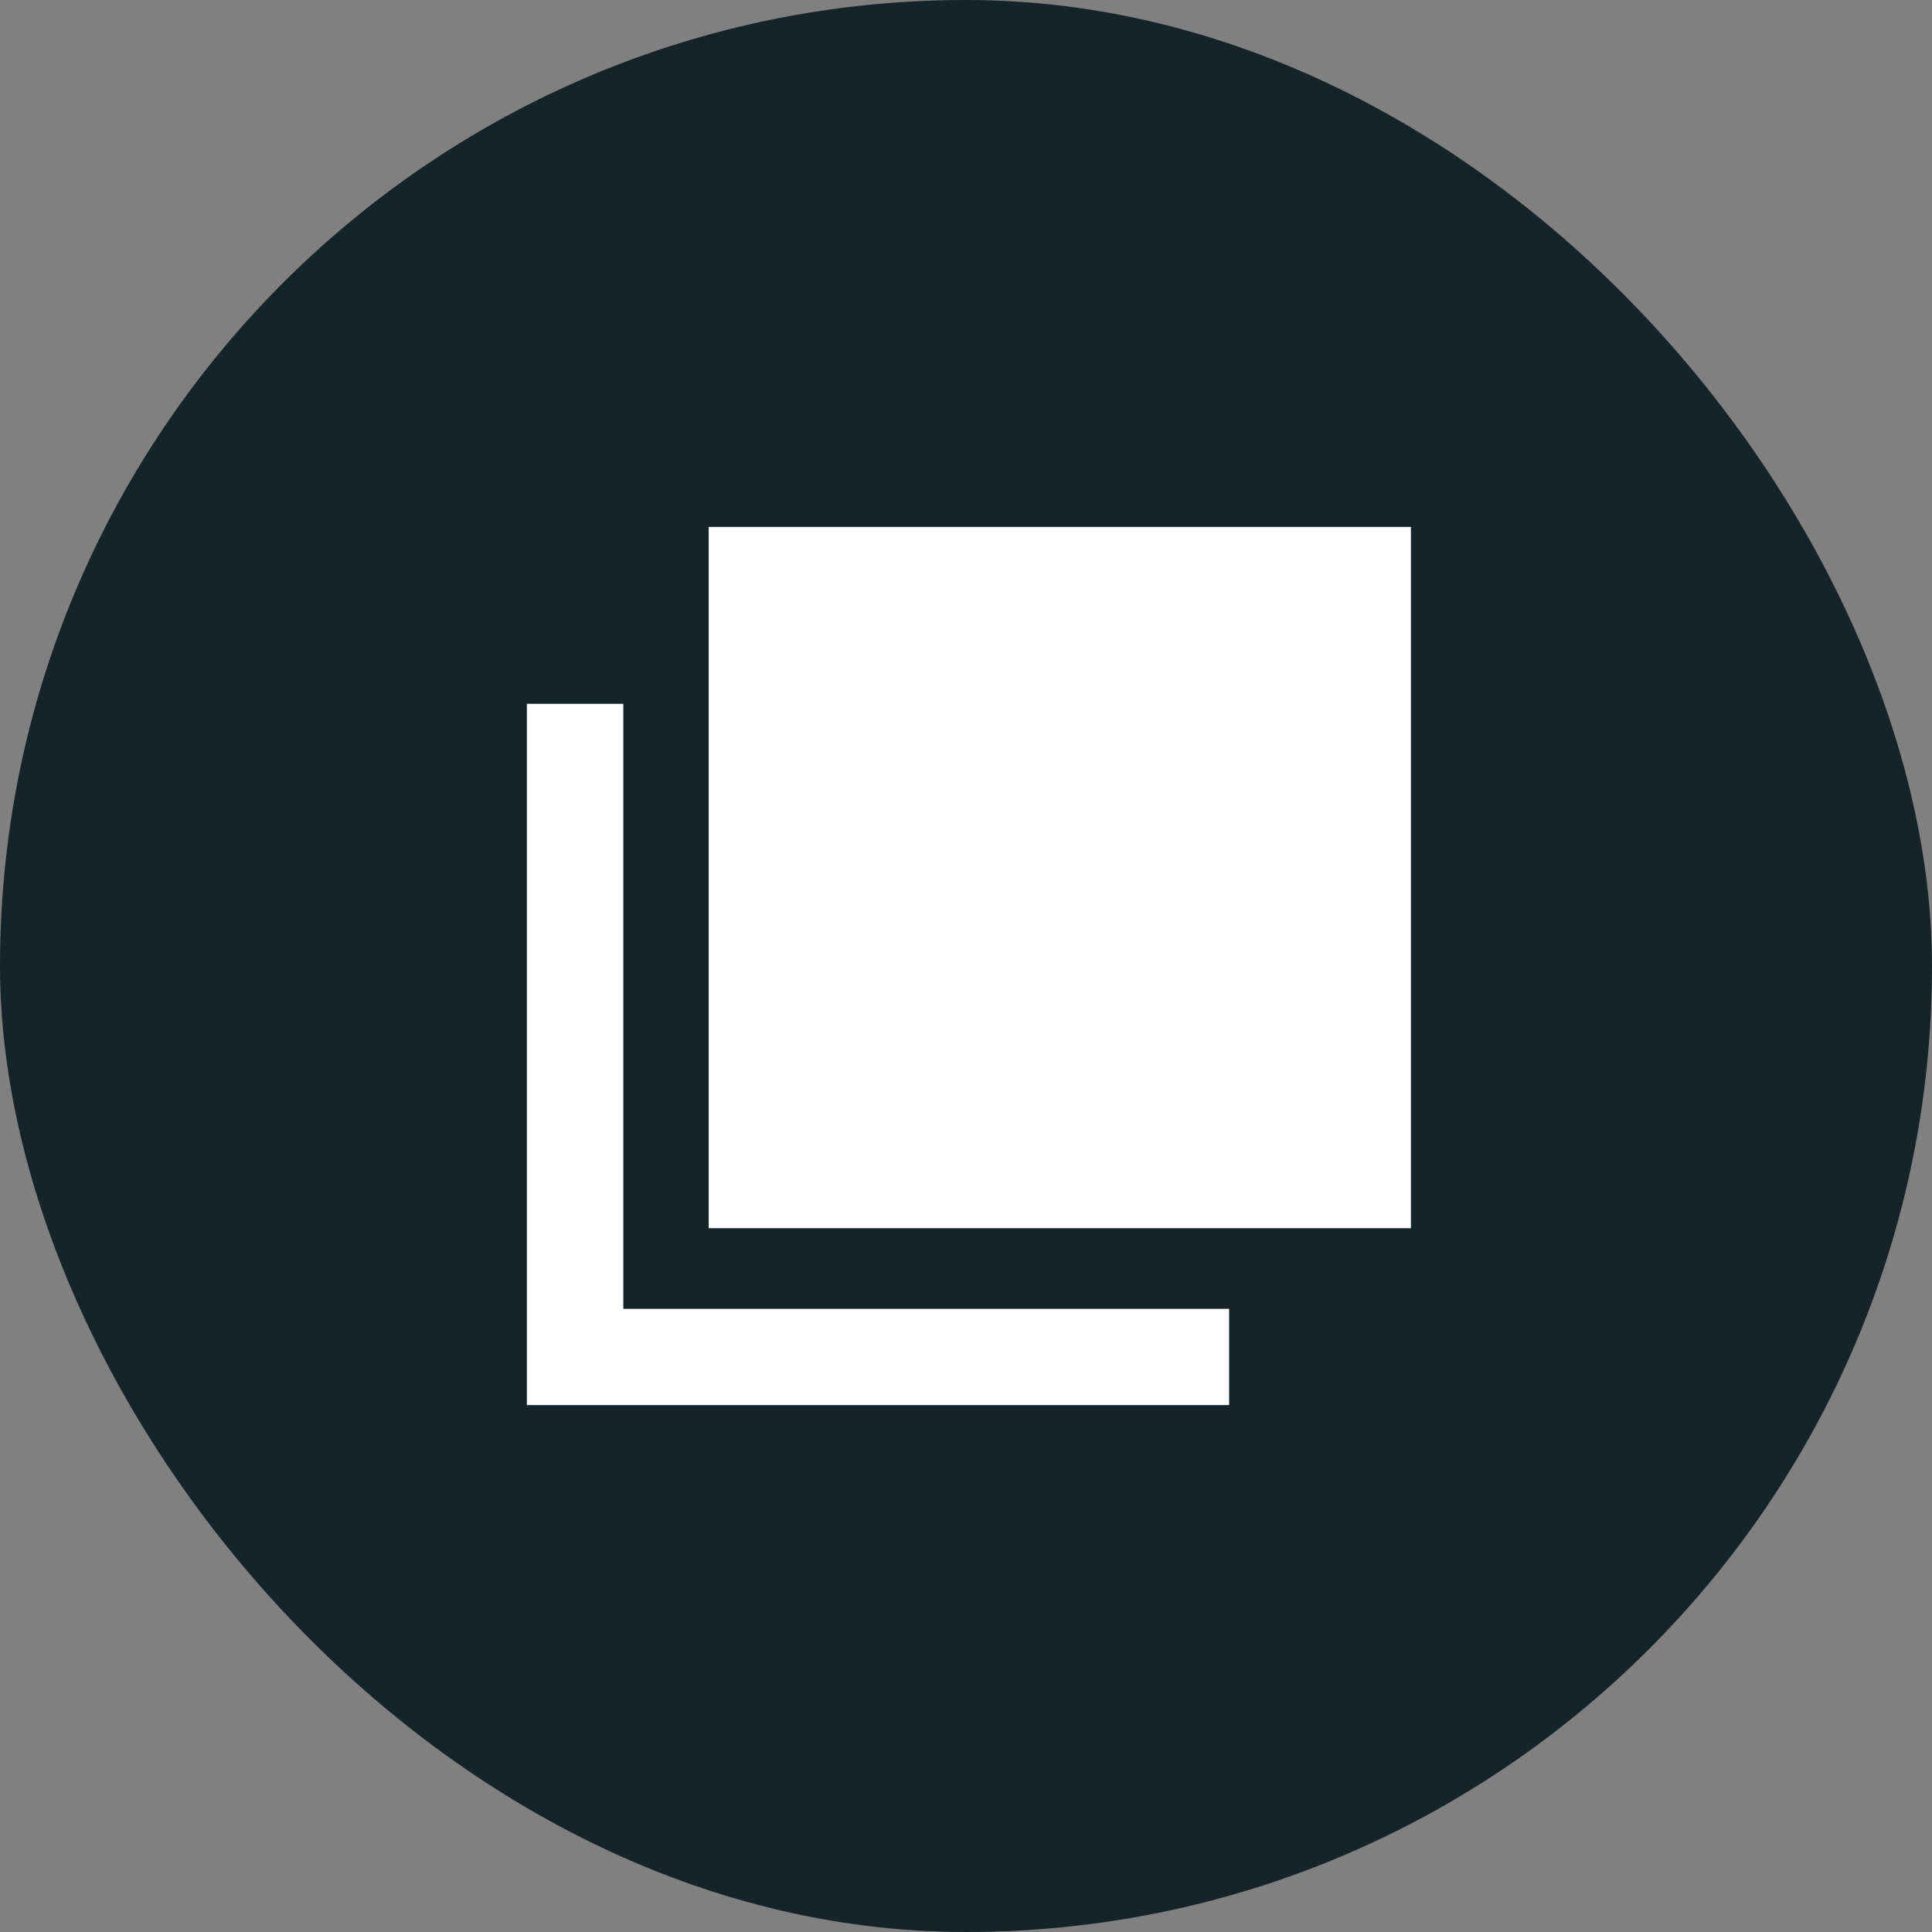
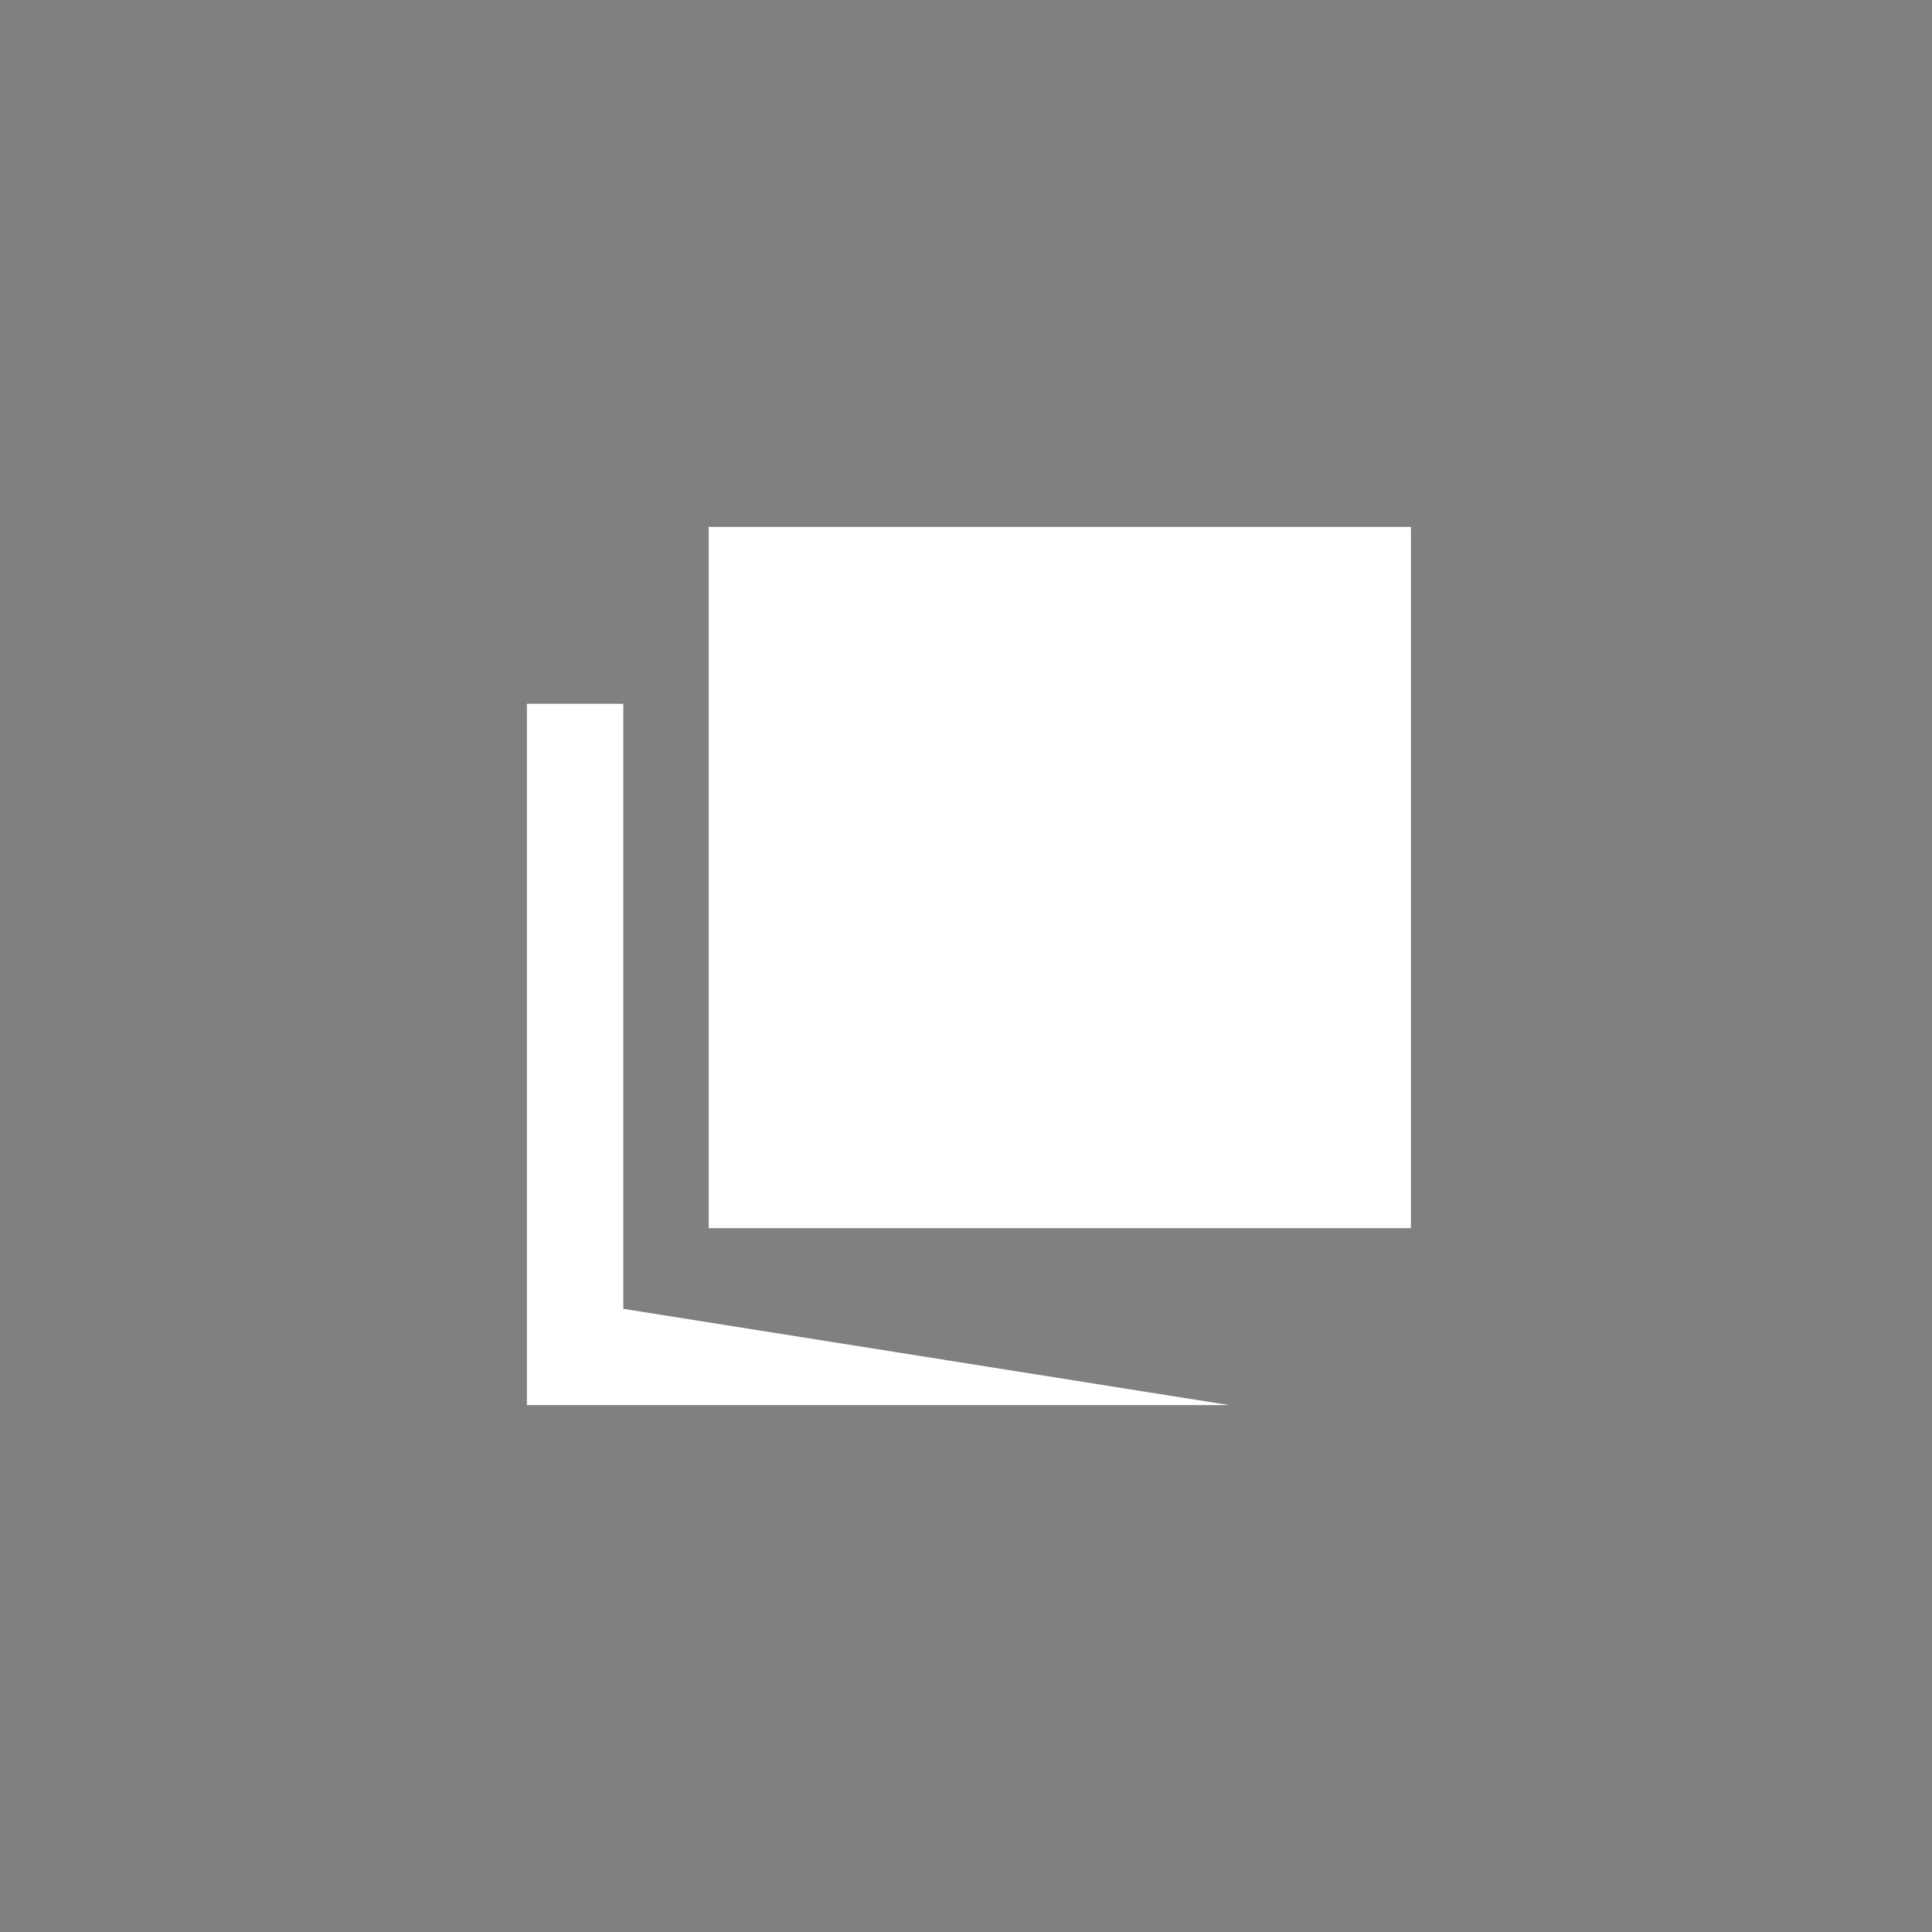
<svg xmlns="http://www.w3.org/2000/svg" width="45px" height="45px" viewBox="0 0 45 45" version="1.1">
  <rect x="0" y="0" width="45" height="45" fill="#808080" stroke="none" />
  <title>0C9F8FEF-11C2-40B4-9E3B-B42CB8A3D561</title>
  <g id="Variant-2" stroke="none" stroke-width="1" fill="none" fill-rule="evenodd">
    <g id="Pricing-Routing-Page" transform="translate(-980, -769)" fill-rule="nonzero">
      <g id="Callouts/Forms-for-Salesforce" transform="translate(940, 721)">
        <g id="Products/Forms-for-Salesforce" transform="translate(40, 48)">
-           <rect id="Rectangle" fill="#15232B" x="0" y="0" width="45" height="45" rx="22.5" />
-           <path d="M32.864,16.393 L32.864,32.727 L16.507,32.727 L16.507,30.485 L30.618,30.485 L30.618,16.393 L32.864,16.393 Z M28.629,12.273 L28.629,28.607 L12.273,28.607 L12.273,12.273 L28.629,12.273 Z" id="Shape" fill="#FFFFFF" transform="translate(22.568, 22.5) scale(-1, 1) translate(-22.568, -22.5) " />
+           <path d="M32.864,16.393 L32.864,32.727 L16.507,32.727 L30.618,30.485 L30.618,16.393 L32.864,16.393 Z M28.629,12.273 L28.629,28.607 L12.273,28.607 L12.273,12.273 L28.629,12.273 Z" id="Shape" fill="#FFFFFF" transform="translate(22.568, 22.5) scale(-1, 1) translate(-22.568, -22.5) " />
        </g>
      </g>
    </g>
  </g>
</svg>